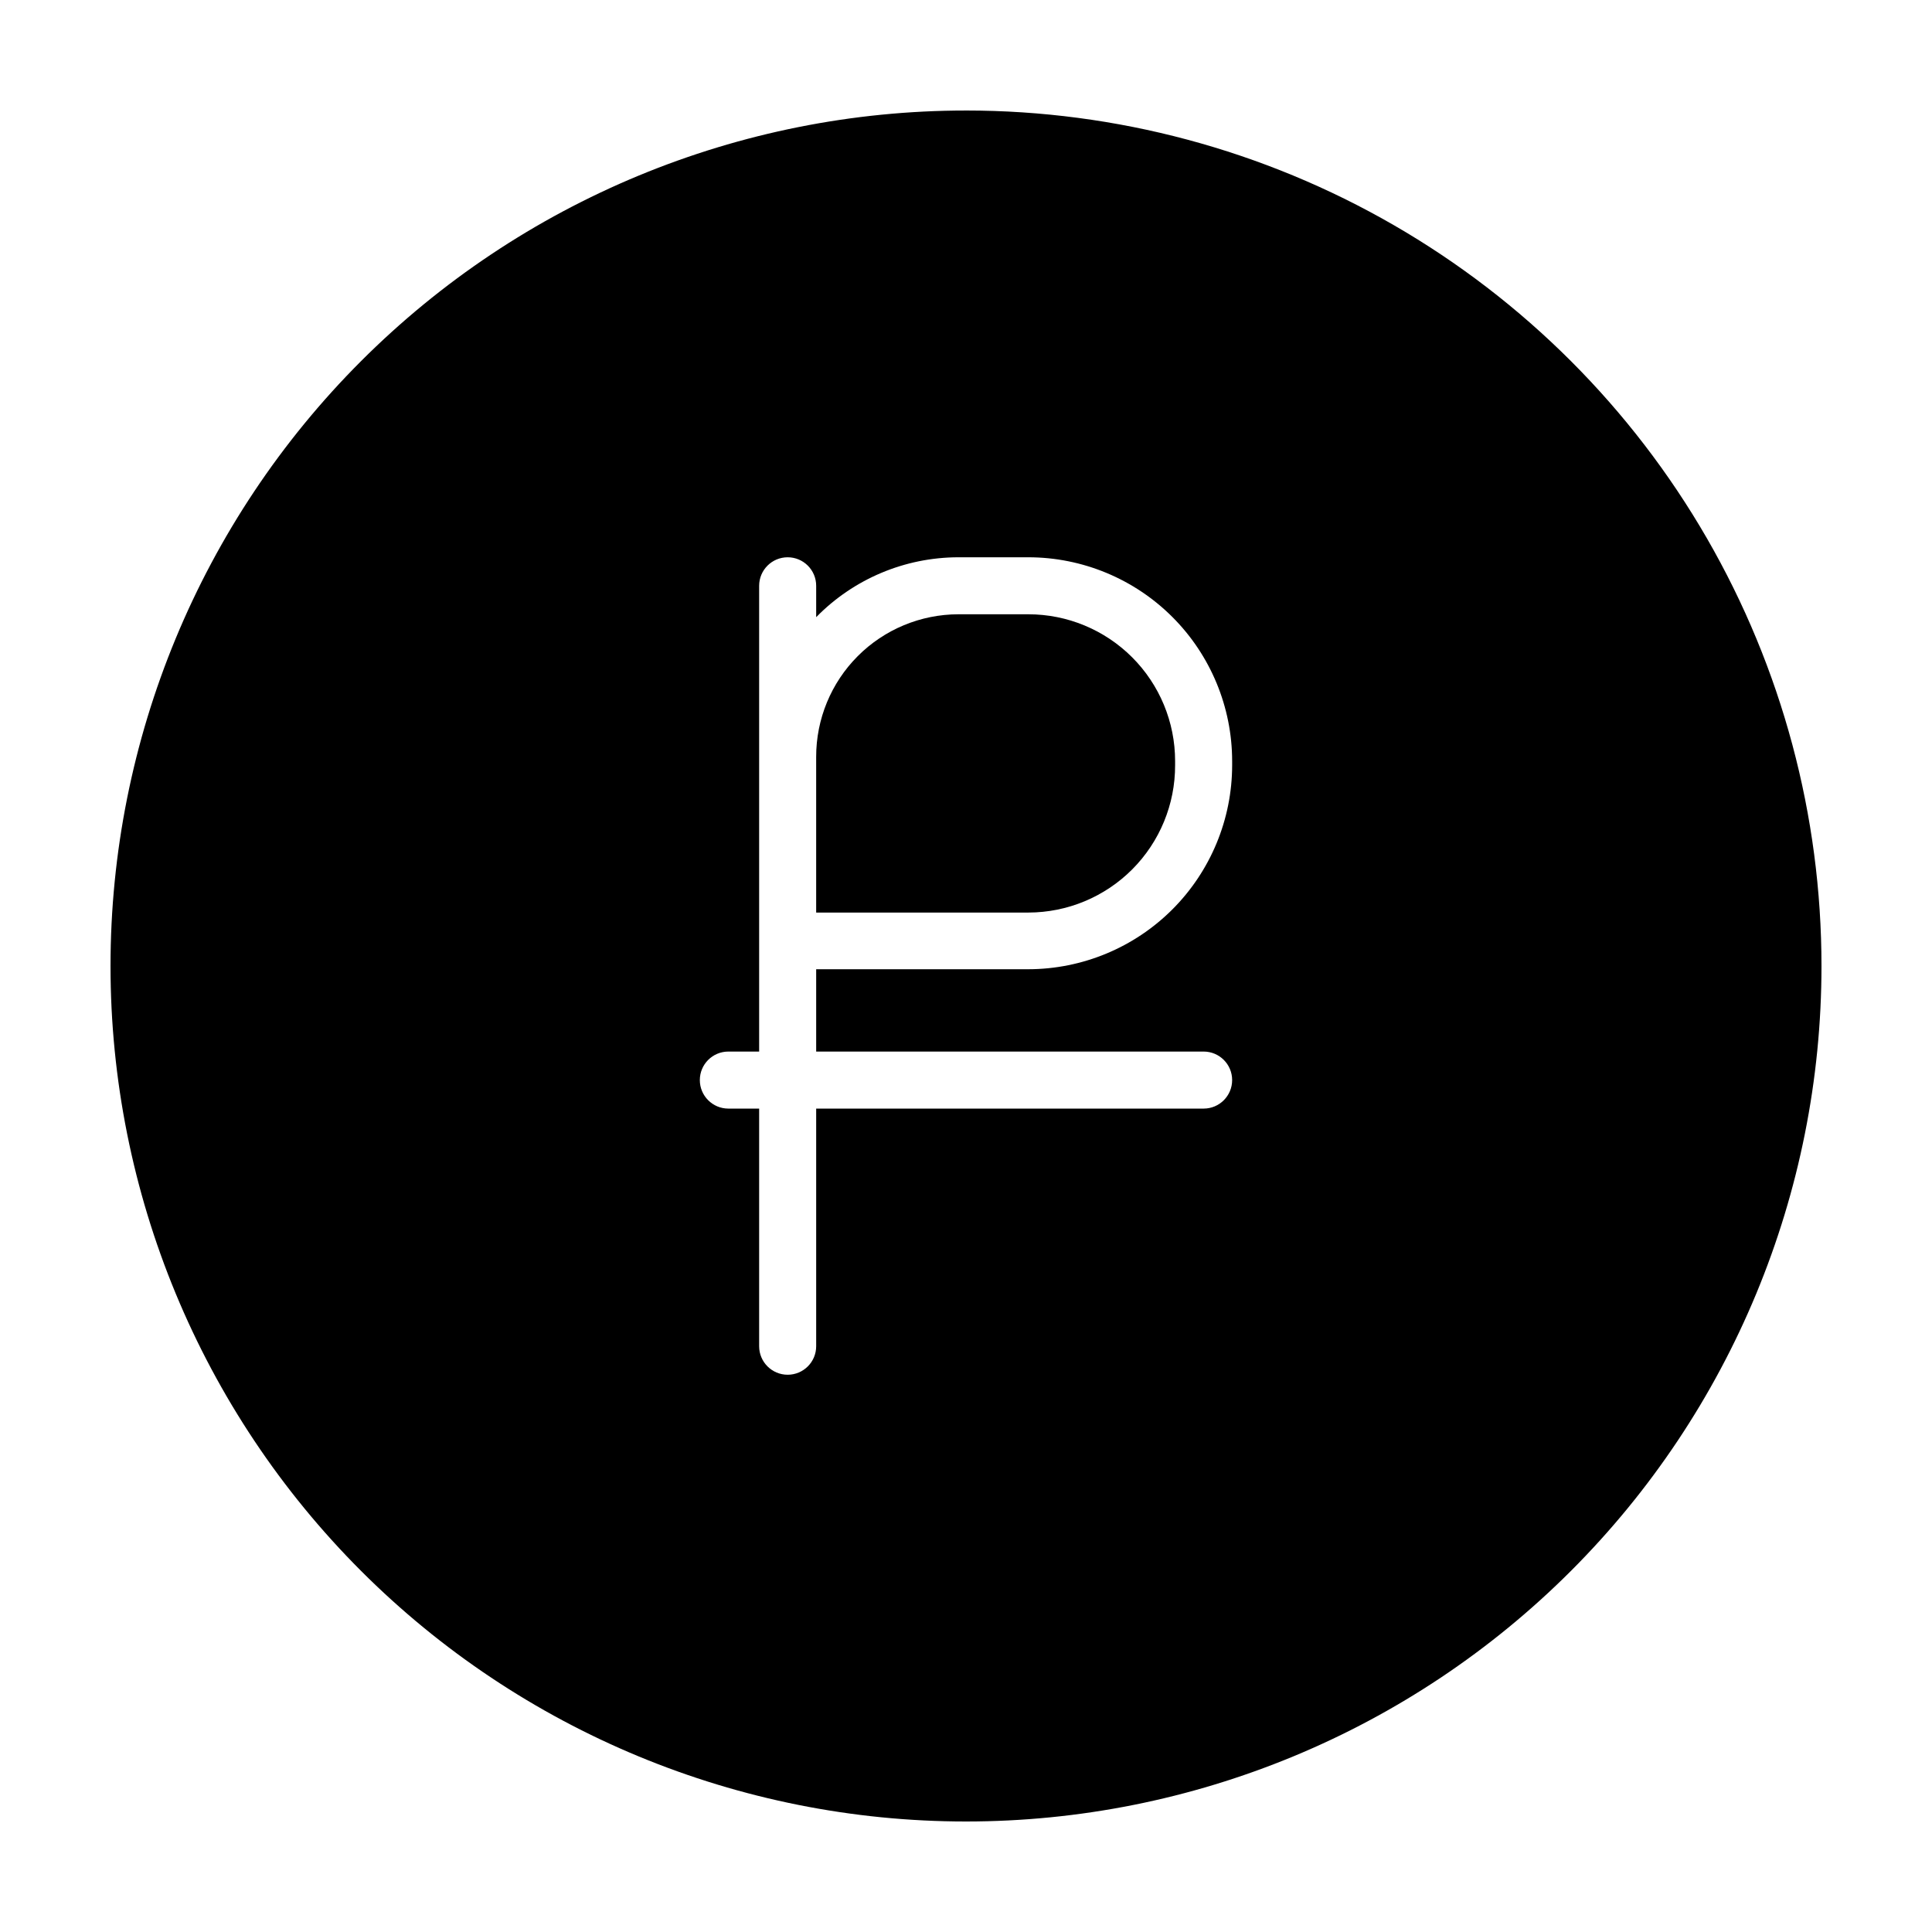
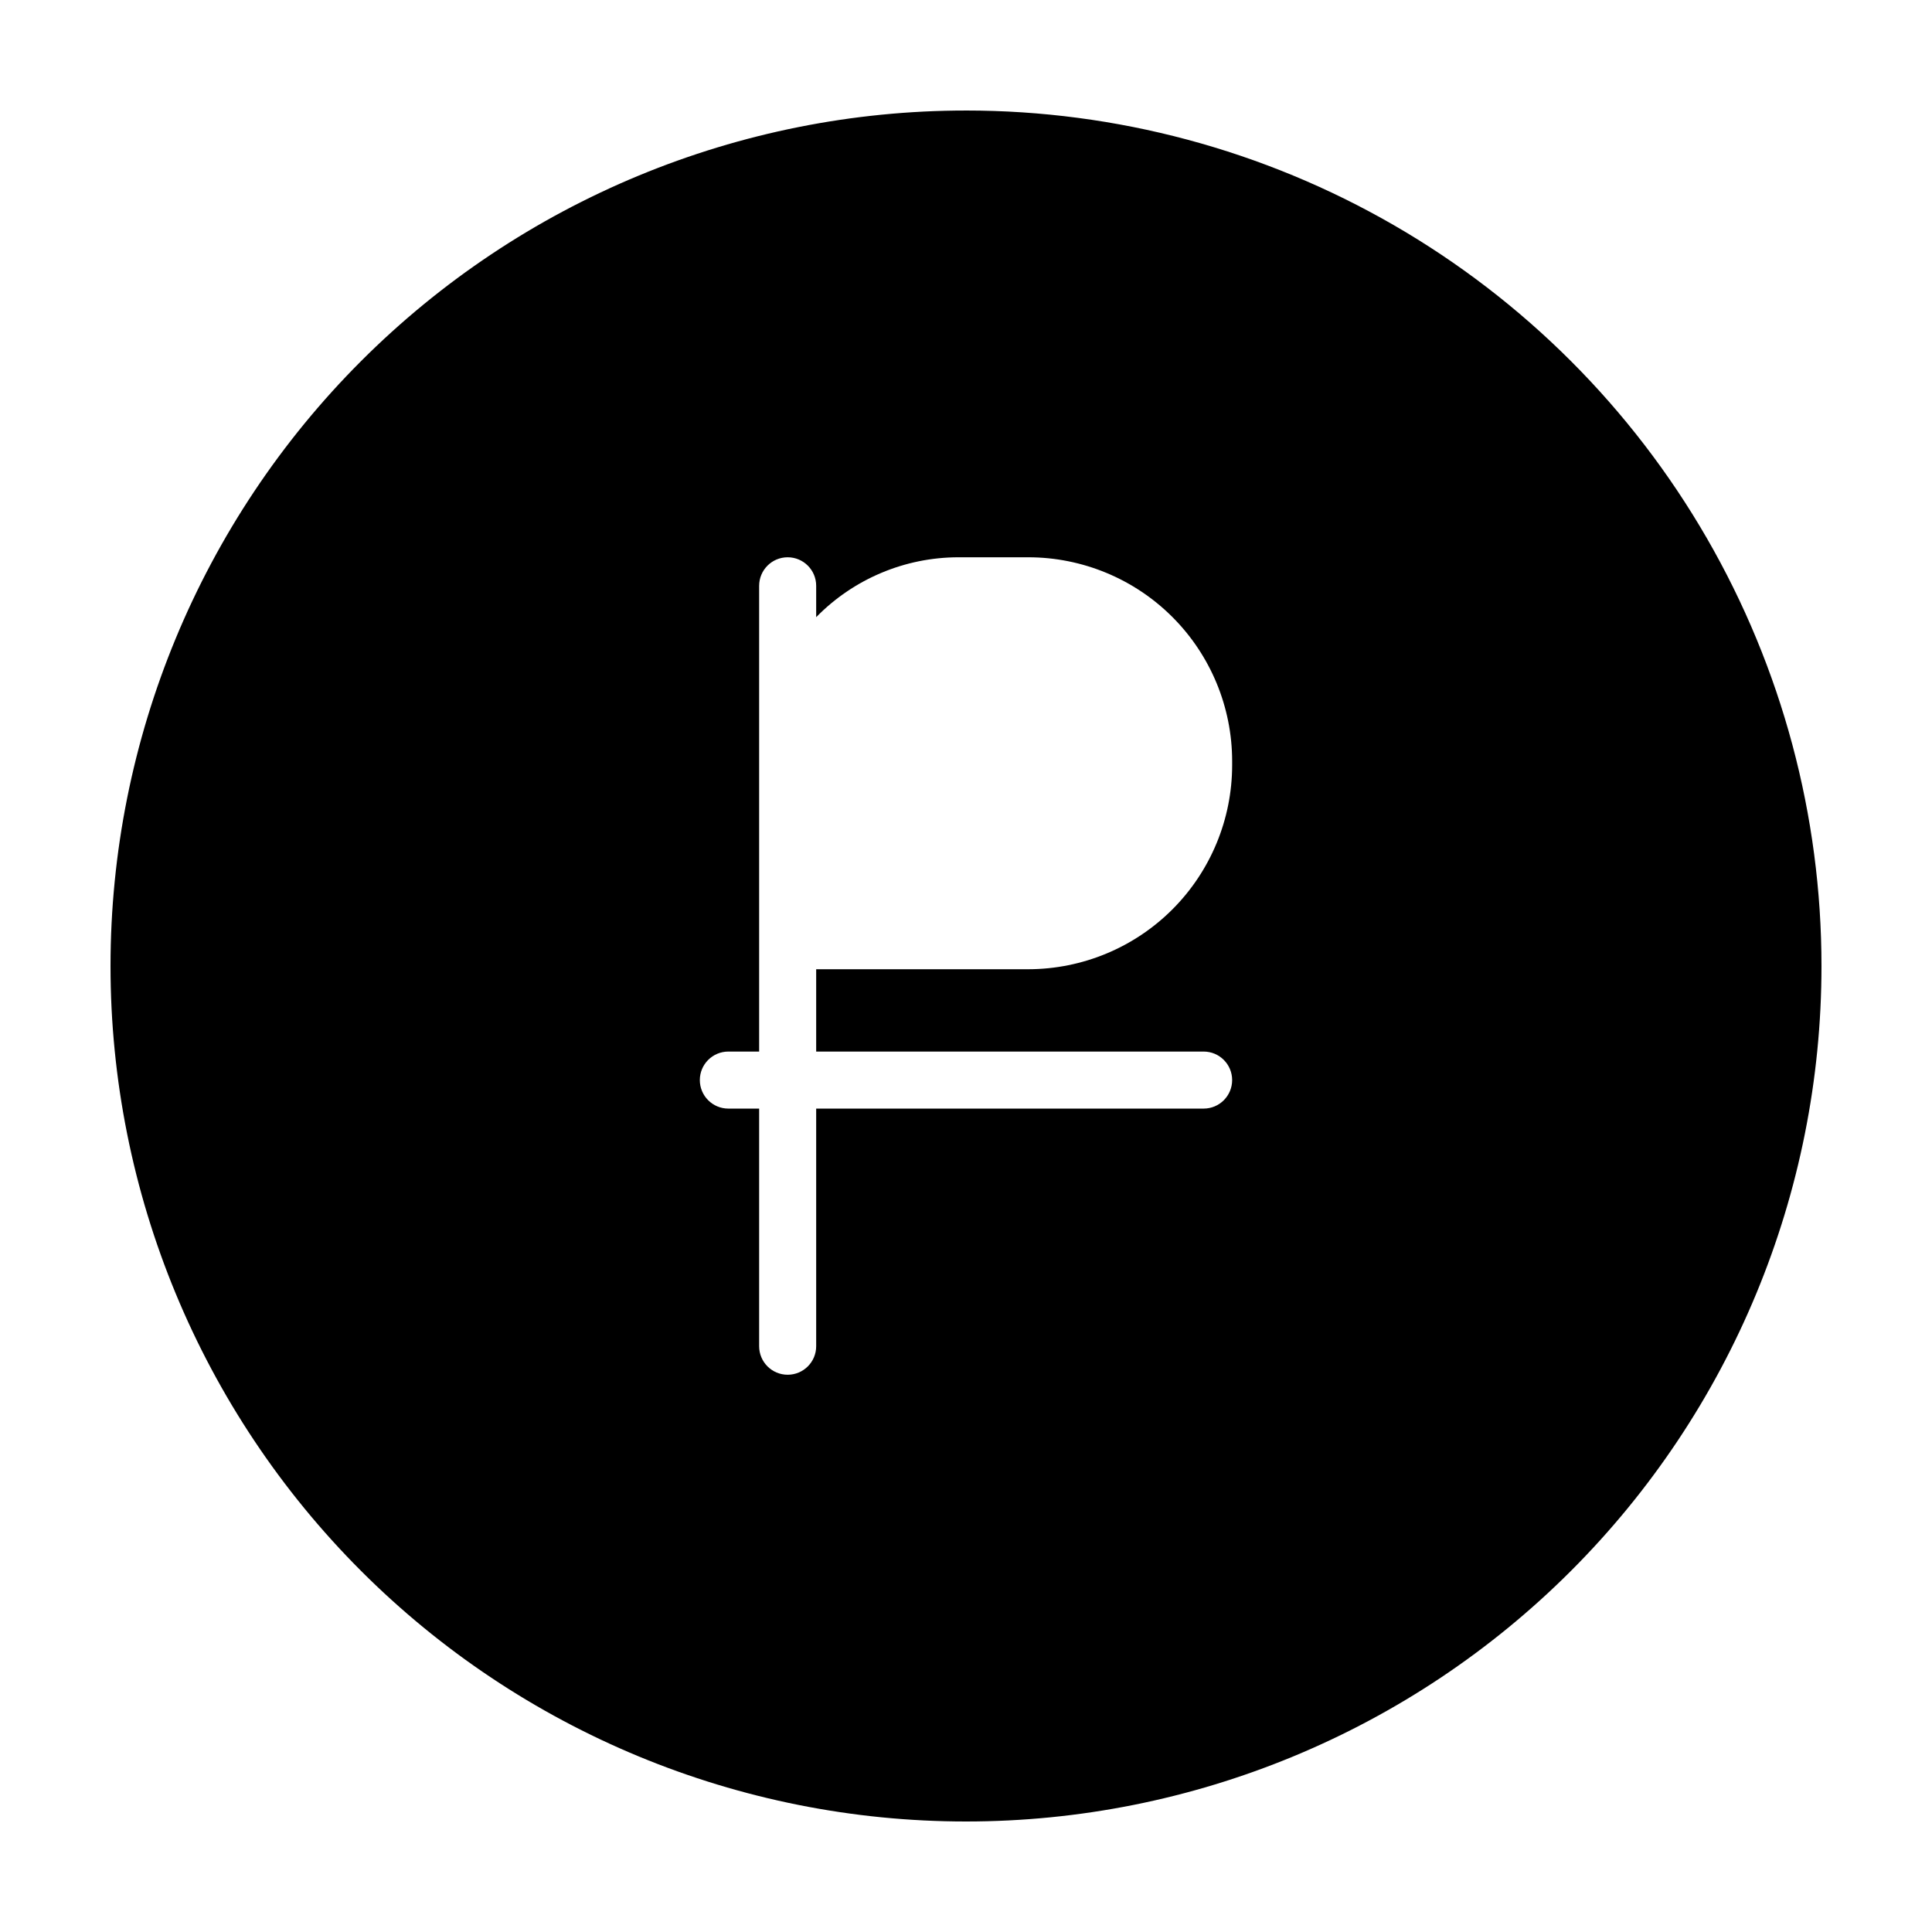
<svg xmlns="http://www.w3.org/2000/svg" fill="#000000" width="800px" height="800px" version="1.1" viewBox="144 144 512 512">
  <g>
    <path d="m400 173.29c-60.129 0-117.8 23.887-160.31 66.402s-66.402 100.18-66.402 160.31c0 60.125 23.887 117.79 66.402 160.31 42.516 42.52 100.18 66.402 160.31 66.402 60.125 0 117.79-23.883 160.31-66.402 42.52-42.516 66.402-100.18 66.402-160.31 0-39.797-10.473-78.895-30.371-113.36-19.898-34.465-48.52-63.086-82.984-82.984-34.465-19.895-73.559-30.371-113.36-30.371zm70.531 173.51c-0.012 14.324-5.707 28.059-15.828 38.191-10.125 10.133-23.855 15.84-38.18 15.867h-56.227v21.816h102.68c4.172 0 7.555 3.383 7.555 7.555 0 4.176-3.383 7.559-7.555 7.559h-102.68v62.977c0 4.172-3.383 7.555-7.555 7.555-4.176 0-7.559-3.383-7.559-7.555v-62.977h-8.16c-4.176 0-7.559-3.383-7.559-7.559 0-4.172 3.383-7.555 7.559-7.555h8.16v-123.43c0-4.176 3.383-7.559 7.559-7.559 4.172 0 7.555 3.383 7.555 7.559v8.312c9.922-10.137 23.504-15.859 37.688-15.871h18.539c14.32 0.012 28.051 5.707 38.176 15.832s15.82 23.855 15.832 38.176z" />
-     <path d="m416.52 306.79h-18.539c-10.008 0.016-19.602 4.004-26.668 11.09-7.07 7.086-11.031 16.688-11.02 26.695v41.262h56.227c10.336-0.012 20.246-4.133 27.543-11.457 7.293-7.324 11.379-17.25 11.352-27.586v-1.109c0-10.316-4.098-20.207-11.391-27.5-7.297-7.297-17.188-11.395-27.504-11.395z" />
  </g>
</svg>